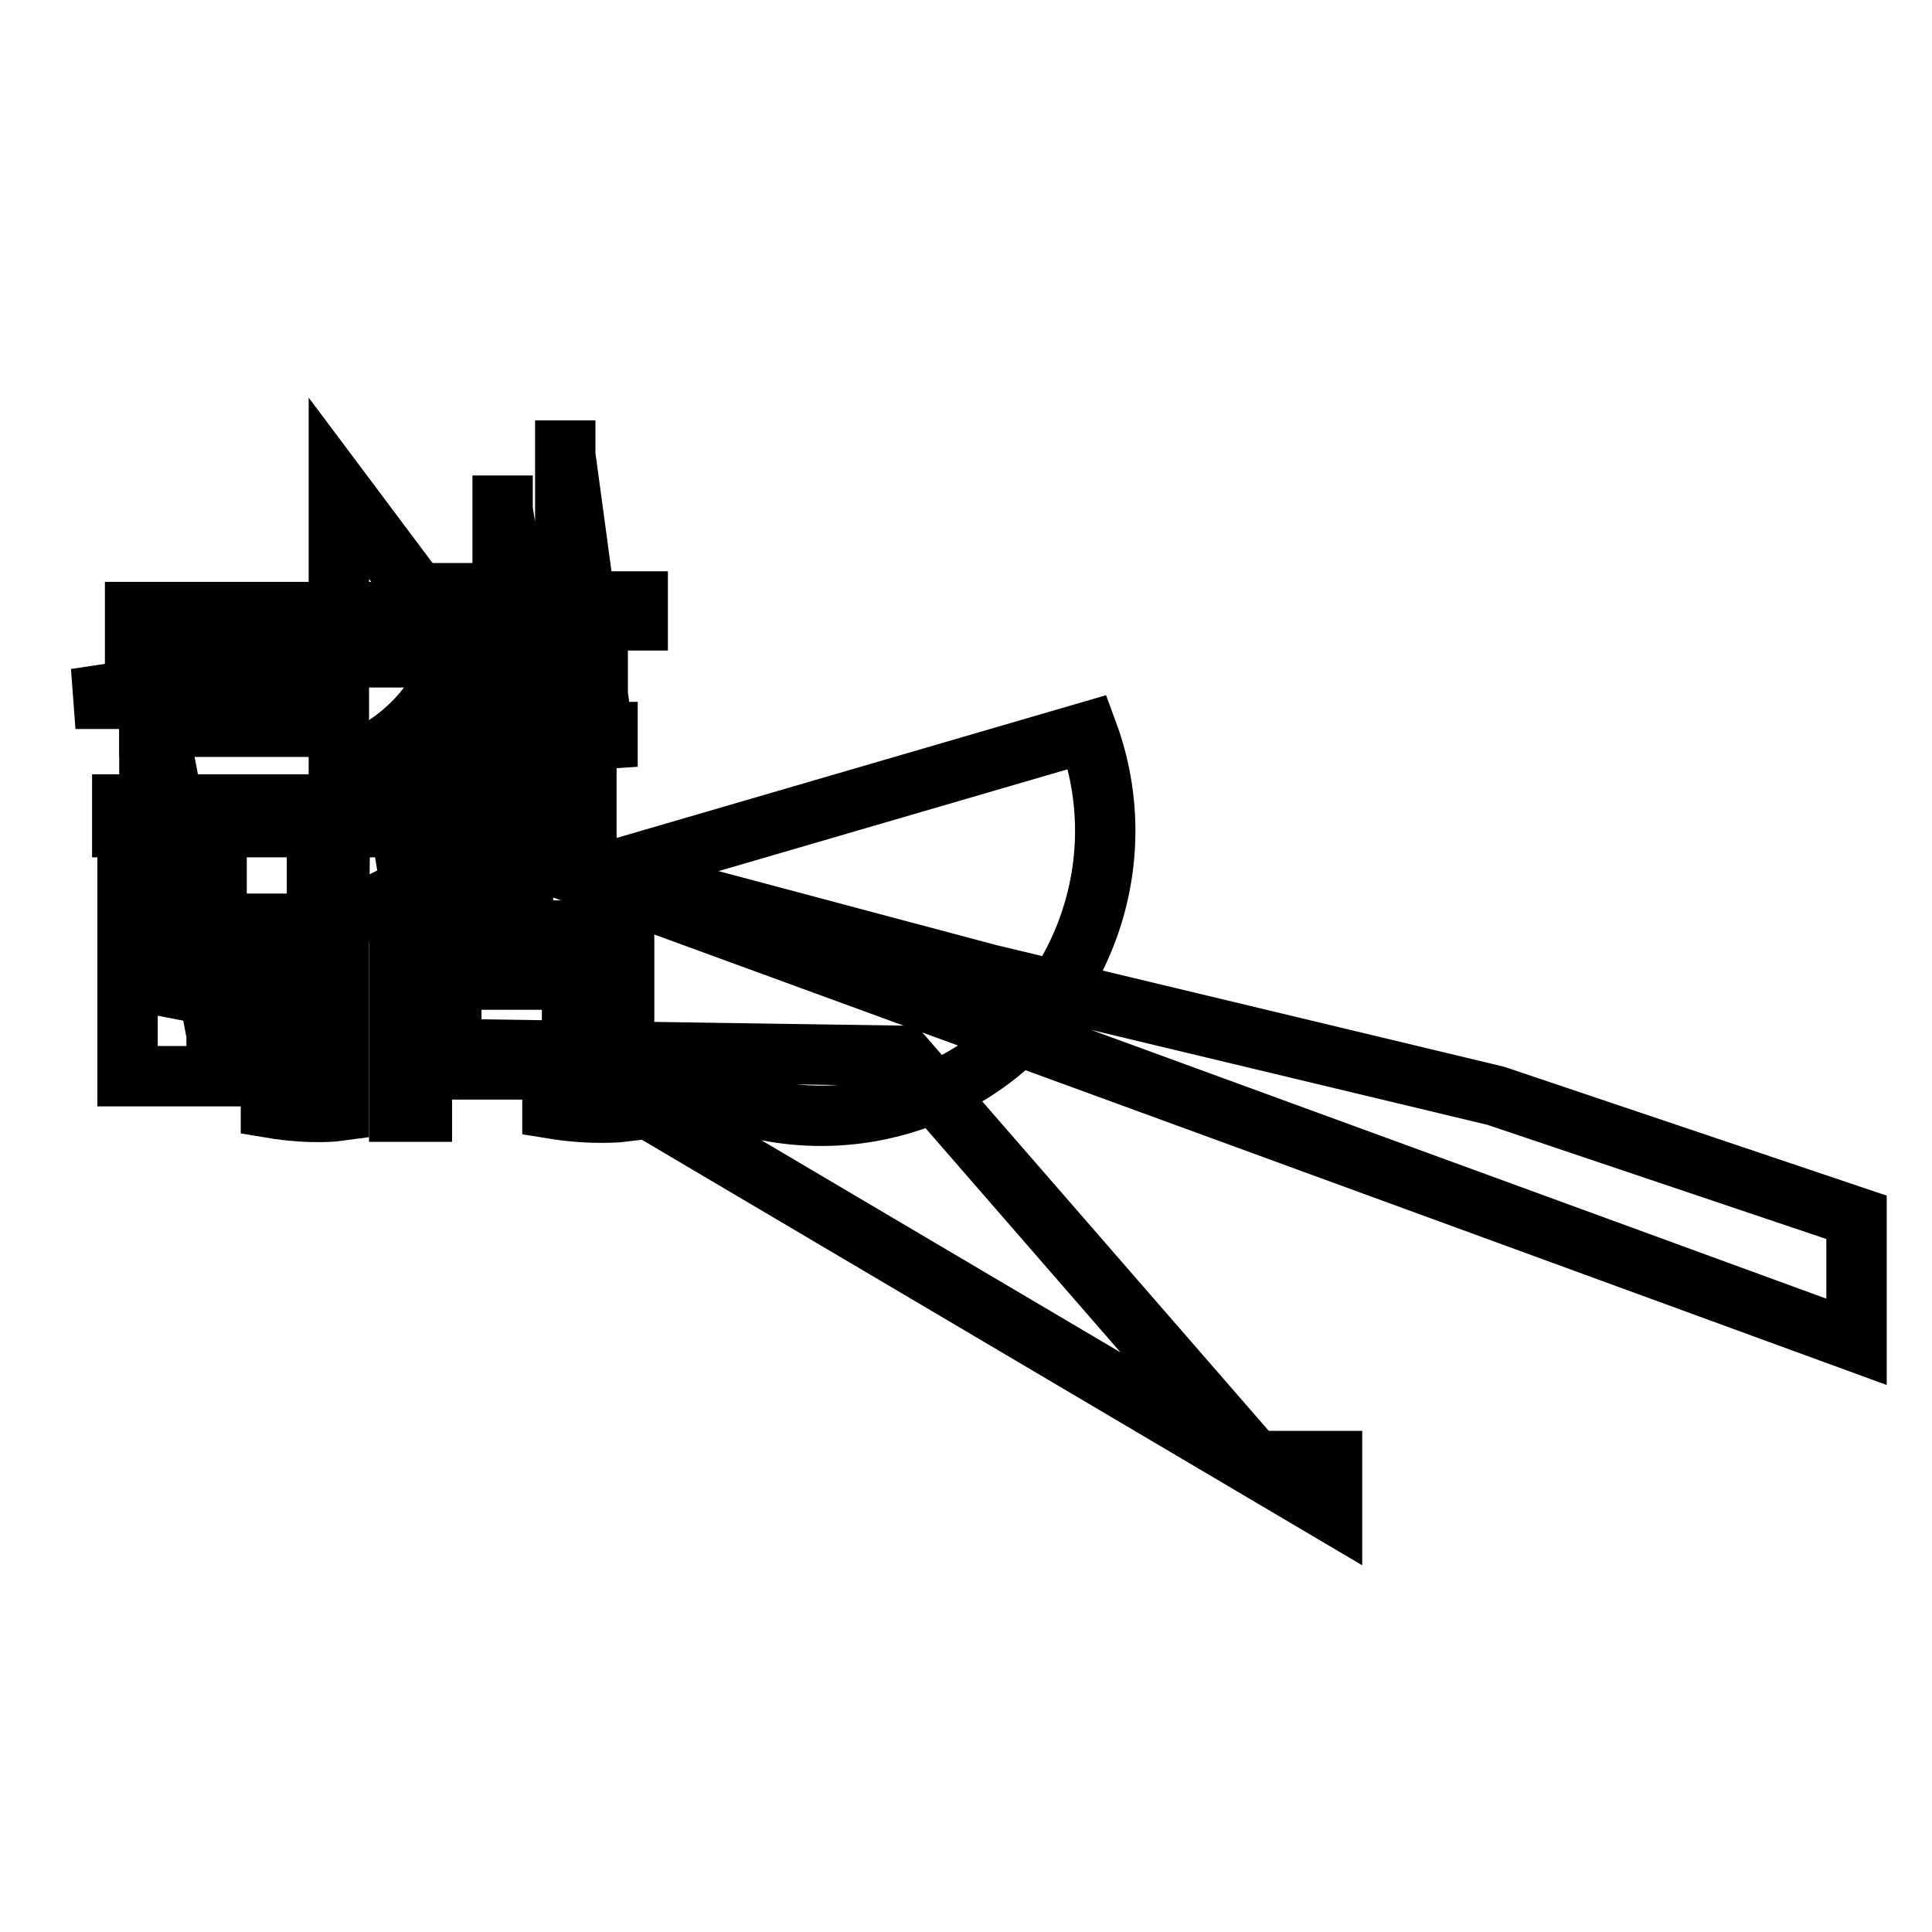
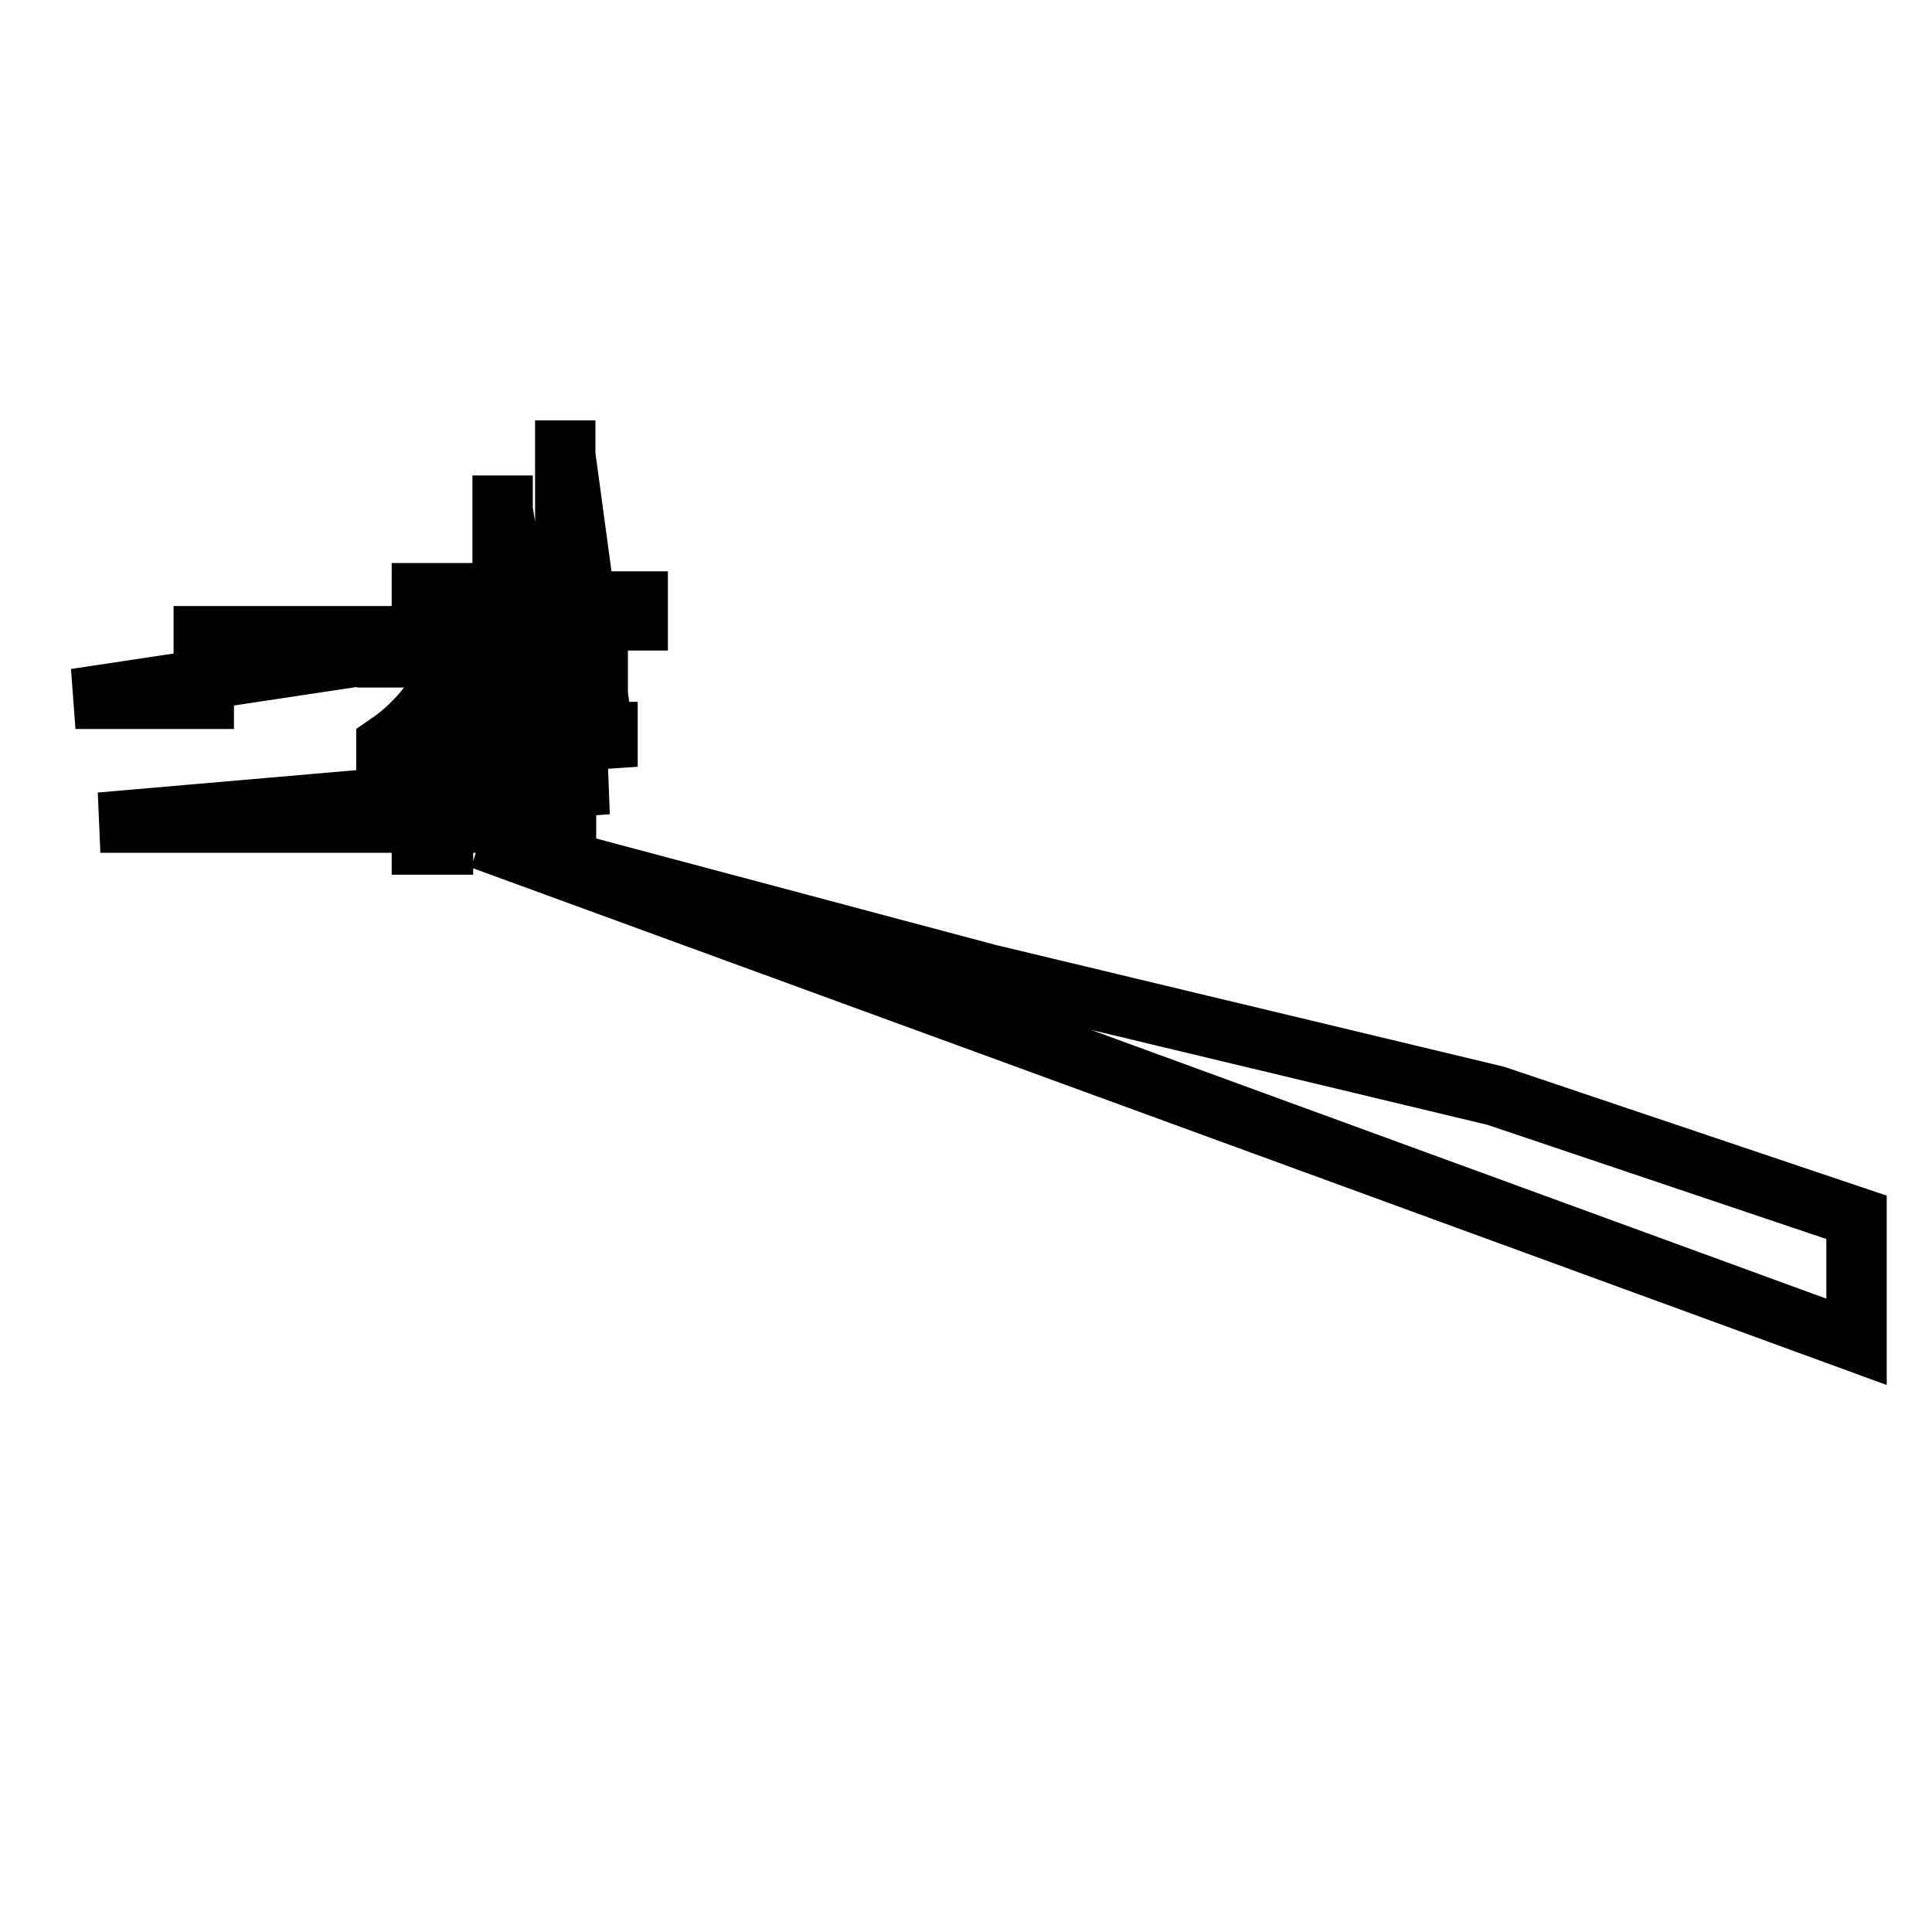
<svg xmlns="http://www.w3.org/2000/svg" version="1.1" x="0px" y="0px" viewBox="0 0 256 256" enable-background="new 0 0 256 256" xml:space="preserve">
  <g>
    <g>
-       <path stroke-width="8" fill-opacity="0" stroke="#000000" d="M75.8,129.8h-16v11.9h16V129.8L75.8,129.8L75.8,129.8z M72.9,139.2l46.7,0.7l46.7,53.7h10.2v6.8l0,0L72.9,139.2z M69.3,124.6h13.4v22.7c0,0-4,0.5-9.5-0.4v-2.6c2.5,0.2,4.8,0.3,6.4,0.3v-17.2H55.9v19.9h-3v-22.7h13.4v-10.6h3L69.3,124.6L69.3,124.6z M81.7,115.2l62.4-18.2c7.2,19.5-2.7,41.2-22.2,48.5c-19.5,7.2-41.2-2.7-48.5-22.2h3.9C79.6,121.1,81.2,118.2,81.7,115.2L81.7,115.2L81.7,115.2z M62.3,123.2L62.3,123.2c-2.6-2-4.4-4.8-5-8h-3.3c0.5,3.1,2.1,5.9,4.4,8H62.3z" />
-       <path stroke-width="8" fill-opacity="0" stroke="#000000" d="M35.4,128.5H32c1.9,3.8,3.7,8.6,3.7,8.6h3.6C37.2,132,35.4,128.5,35.4,128.5L35.4,128.5z M16.9,142.6h11.8v-25.7H16.9V142.6L16.9,142.6z M19.8,119.6h6v8.3h-6V119.6L19.8,119.6z M19.8,130.3l9.8,1.9v9.6l-9.8-51.6V130.3L19.8,130.3L19.8,130.3z M44.9,122.4l32.8-16.6v2.7L44.9,64.7v82.5c0,0-3.6,0.5-9-0.4v-2.6c2.4,0.2,4.5,0.3,6.1,0.3v-19.4H29.7v-2.7H42v-8.5h3L44.9,122.4L44.9,122.4L44.9,122.4z" />
      <path stroke-width="8" fill-opacity="0" stroke="#000000" d="M62.8,79.7v2.5h21.7v-2.5H62.8z M65.1,84.3L65.1,84.3L10,92.6h17v-8.3L65.1,84.3L65.1,84.3z M79.2,90.3H67.9v-3.8h11.3V90.3L79.2,90.3z M58.7,84.5H63c-0.2,3-1.3,6-3,8.8c0.7,1.2,1.6,2.3,2.7,3.1v4.3c-1.5-1.4-2.9-3-4-4.7v15.9h-2.8V98.6c-1.1,1.7-2.8,3-4.7,3.8v-3.7c4.7-3.2,7.7-7.5,8.6-11.6h-8.5v-2.6h4.6v-5.9h2.8L58.7,84.5L58.7,84.5L58.7,84.5z M63.8,111.2l67.2,17.9l67.2,16.1l47.8,16.1v16.5l0,0L63.8,111.2z M74.9,97h5.6v4.6l-5.6-41.3v-4.6l0,0V97z M74.9,103.9h5.6l-67.1,5.1h61.6V103.9L74.9,103.9L74.9,103.9z M66.6,97h5.6v4.6l-5.6-34V63l0,0V97z M66.6,103.9h5.6l-58.9,5.1h53.3V103.9L66.6,103.9z" />
-       <path stroke-width="8" fill-opacity="0" stroke="#000000" d="M47.7,81.1H17.9v3h29.8V81.1L47.7,81.1L47.7,81.1z M16.2,106.6L16.2,106.6v3h33.3v-3H16.2z M45.9,96.3L45.9,96.3l-8.4-3H19.8v3H45.9L45.9,96.3z" />
    </g>
  </g>
</svg>